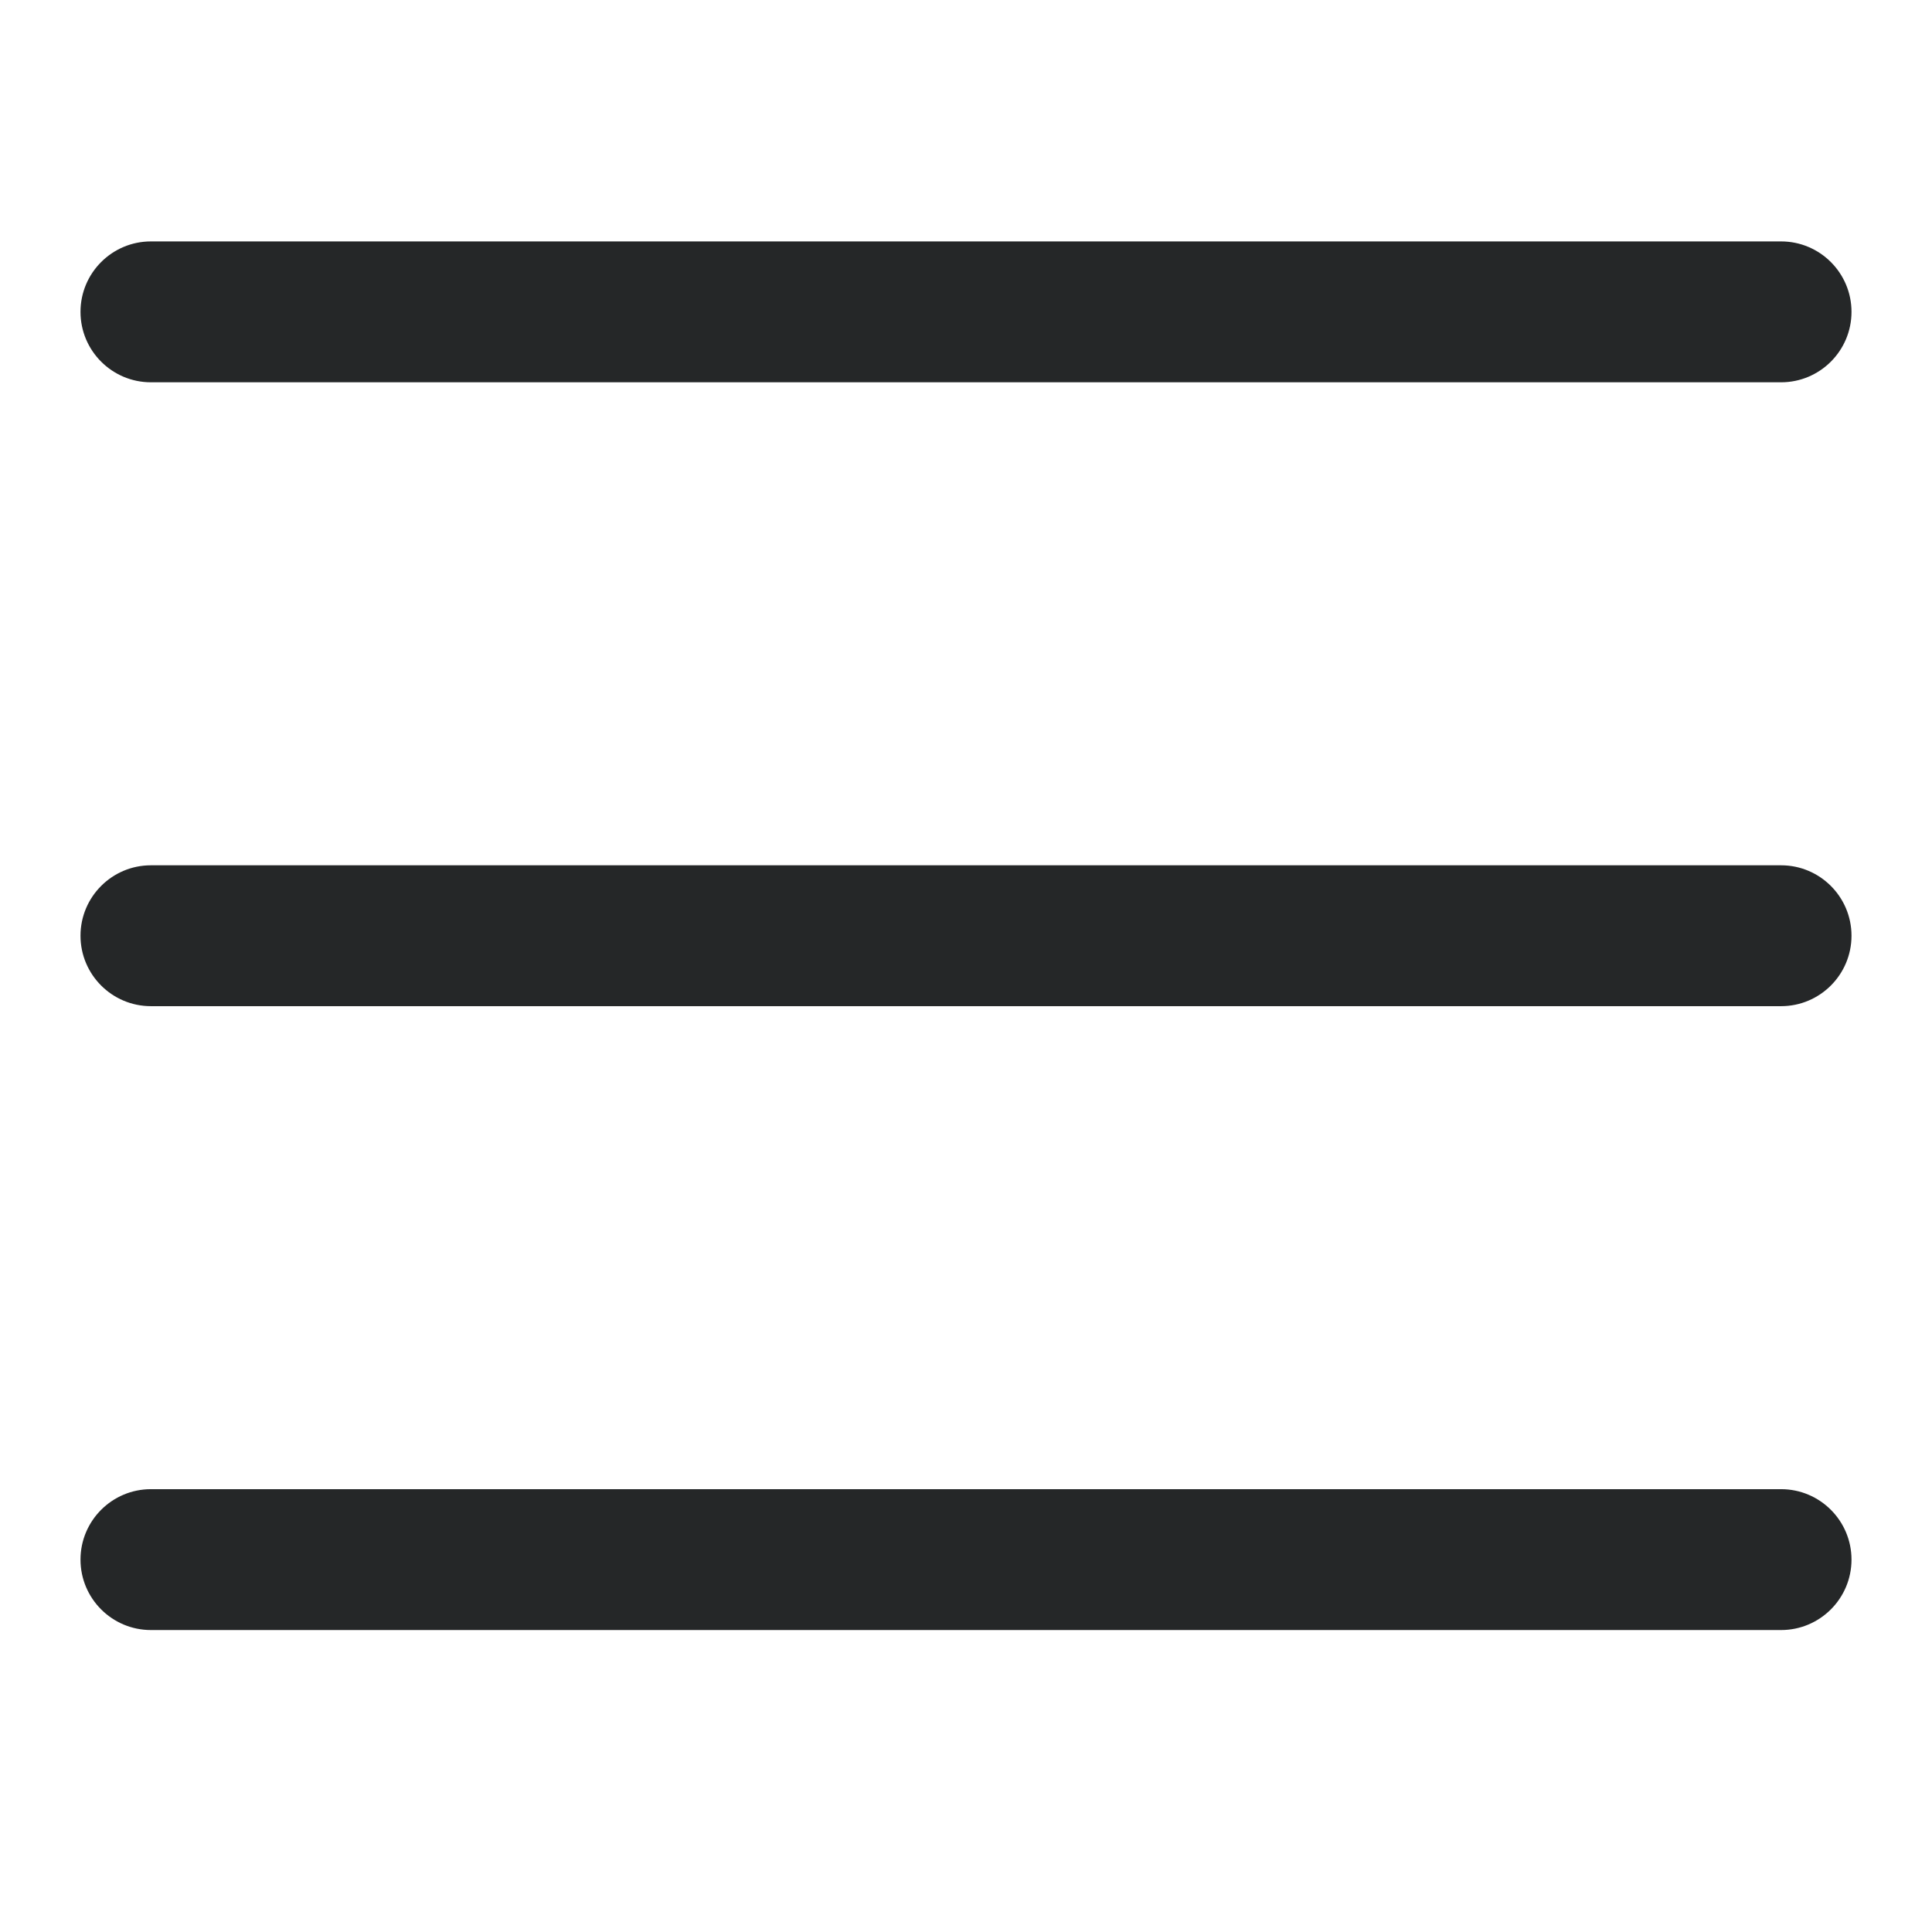
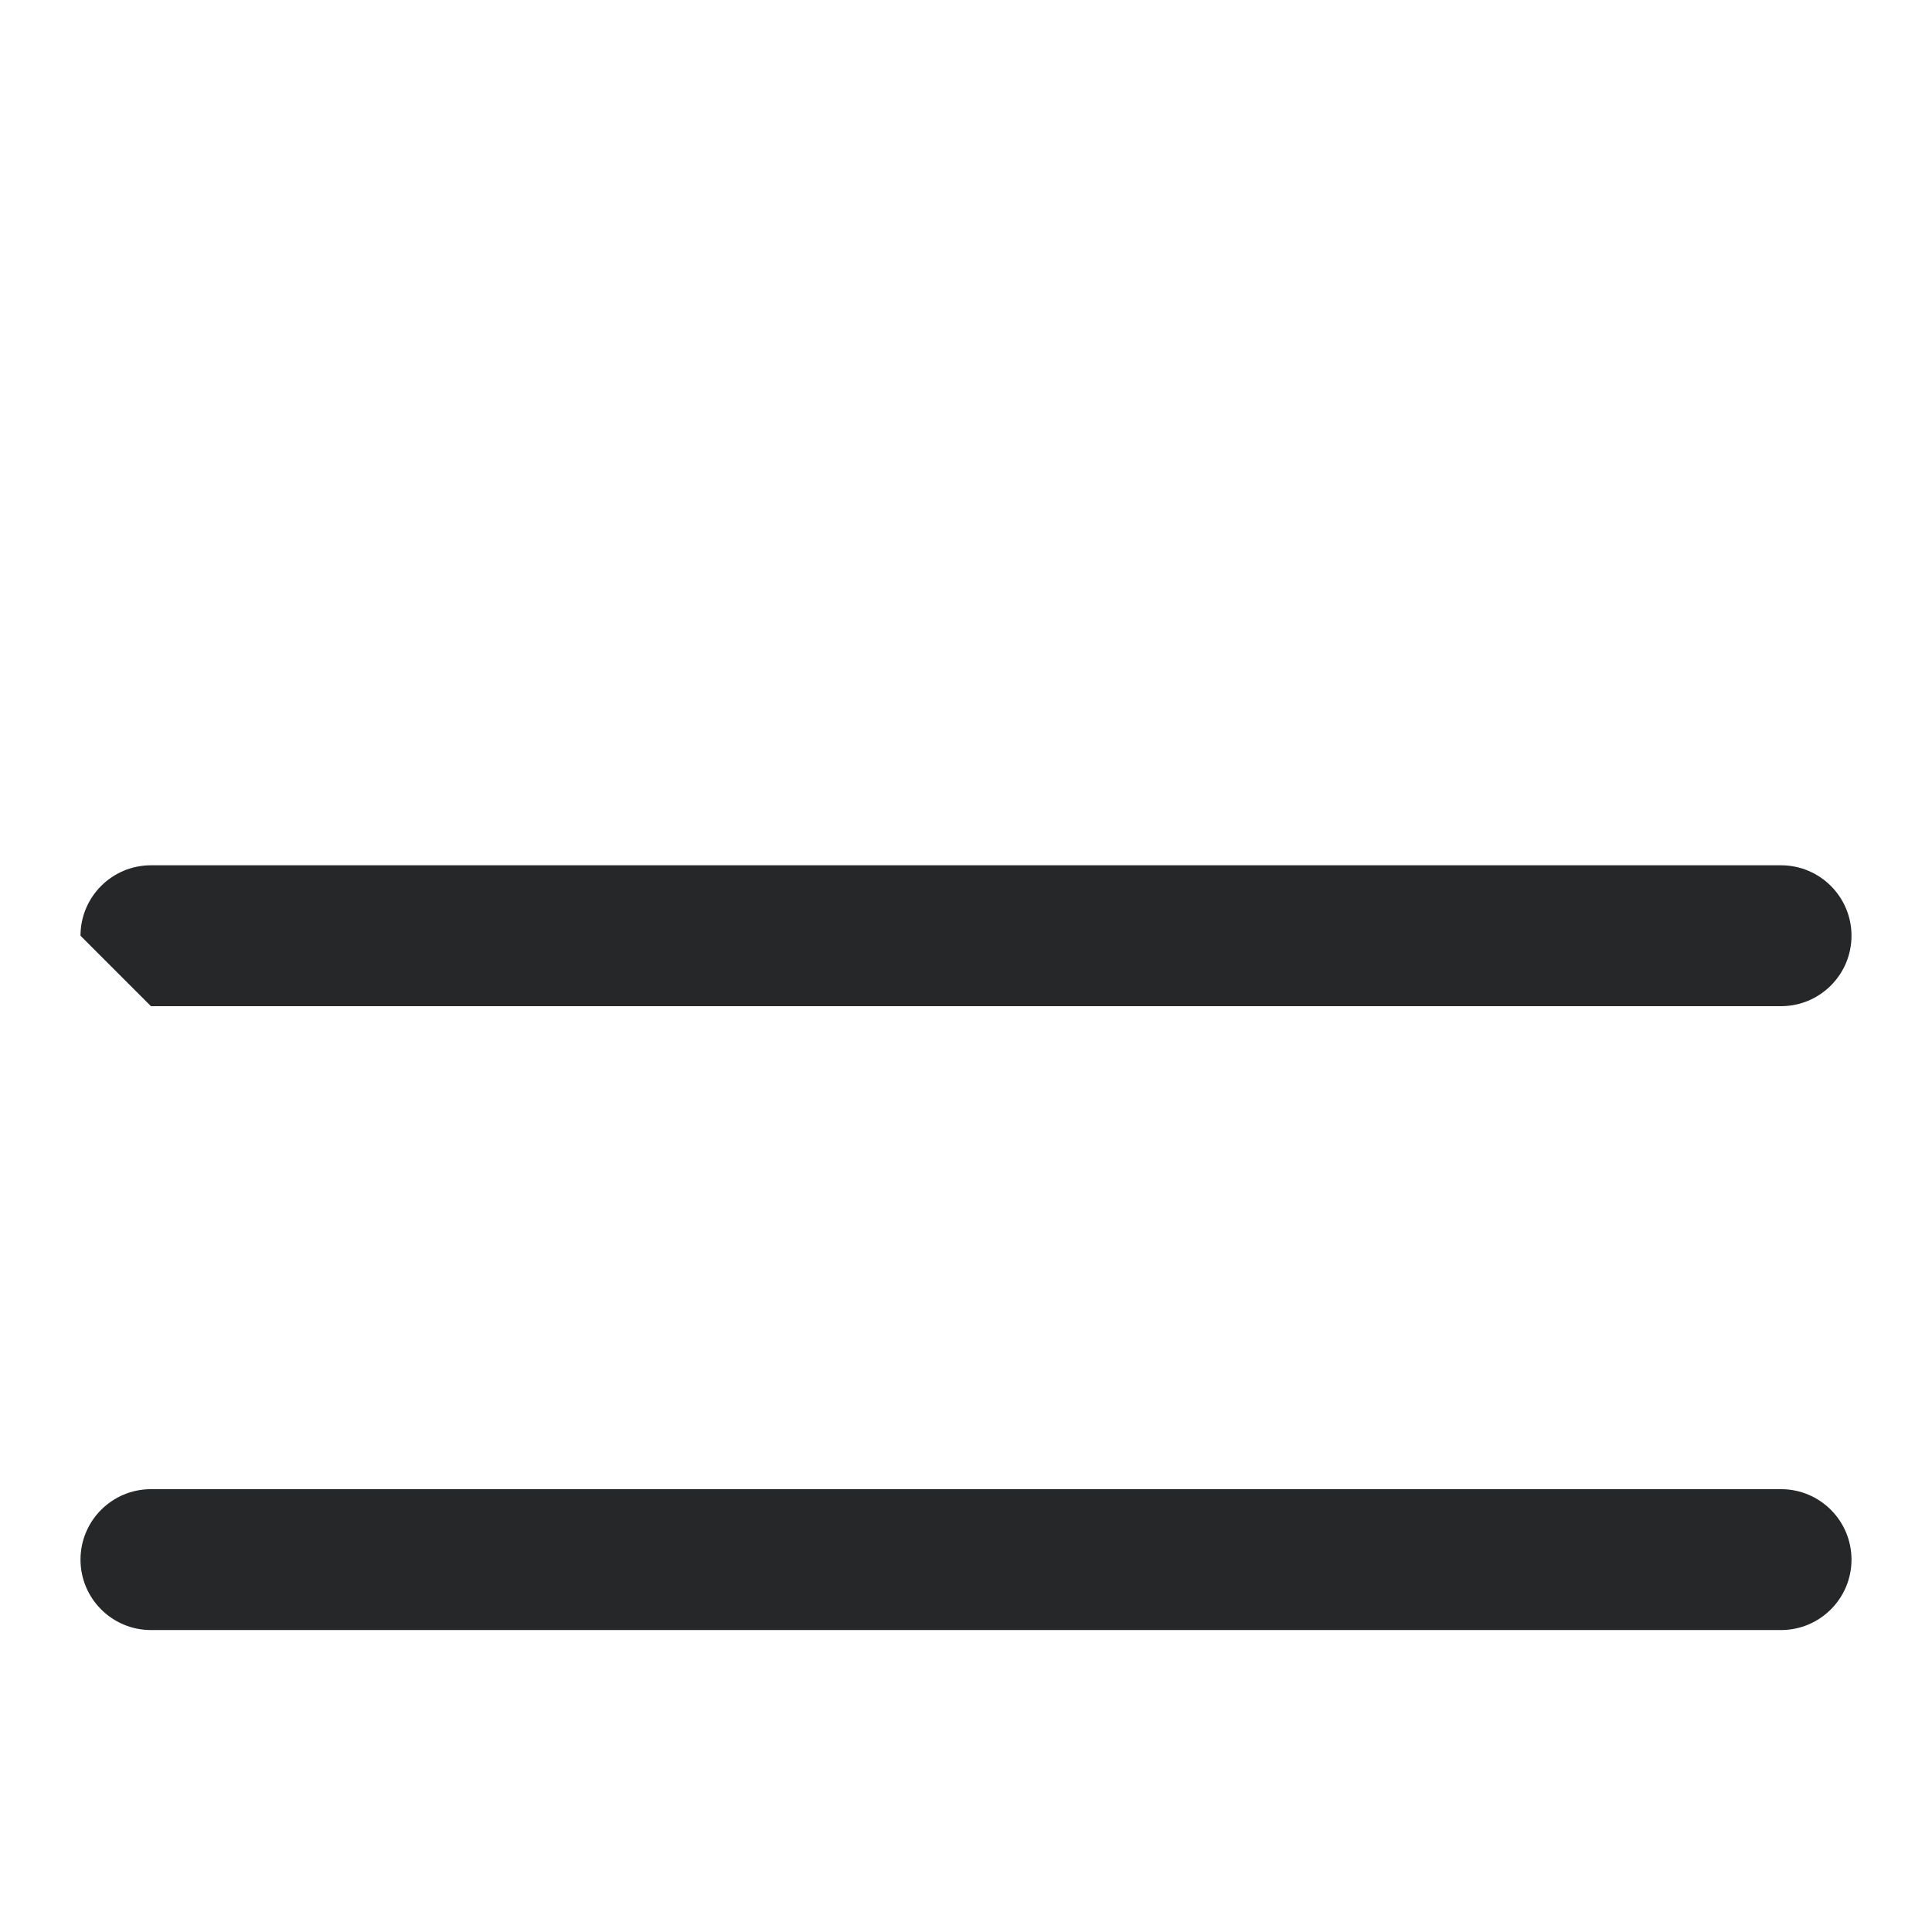
<svg xmlns="http://www.w3.org/2000/svg" width="24" height="24" viewBox="0 0 24 24" fill="none">
-   <path fill-rule="evenodd" clip-rule="evenodd" d="M1 11.624C1 11.141 1.392 10.749 1.875 10.749L22.125 10.749C22.608 10.749 23 11.141 23 11.624C23 12.107 22.608 12.499 22.125 12.499L1.875 12.499C1.392 12.499 1 12.107 1 11.624Z" fill="#252728" />
-   <path fill-rule="evenodd" clip-rule="evenodd" d="M1 3.874C1 3.391 1.392 2.999 1.875 2.999L22.125 2.999C22.608 2.999 23 3.391 23 3.874C23 4.357 22.608 4.749 22.125 4.749L1.875 4.749C1.392 4.749 1 4.357 1 3.874Z" fill="#252728" />
+   <path fill-rule="evenodd" clip-rule="evenodd" d="M1 11.624C1 11.141 1.392 10.749 1.875 10.749L22.125 10.749C22.608 10.749 23 11.141 23 11.624C23 12.107 22.608 12.499 22.125 12.499L1.875 12.499Z" fill="#252728" />
  <path fill-rule="evenodd" clip-rule="evenodd" d="M1 19.374C1 18.891 1.392 18.499 1.875 18.499L22.125 18.499C22.608 18.499 23 18.891 23 19.374C23 19.857 22.608 20.249 22.125 20.249L1.875 20.249C1.392 20.249 1 19.857 1 19.374Z" fill="#252728" />
</svg>